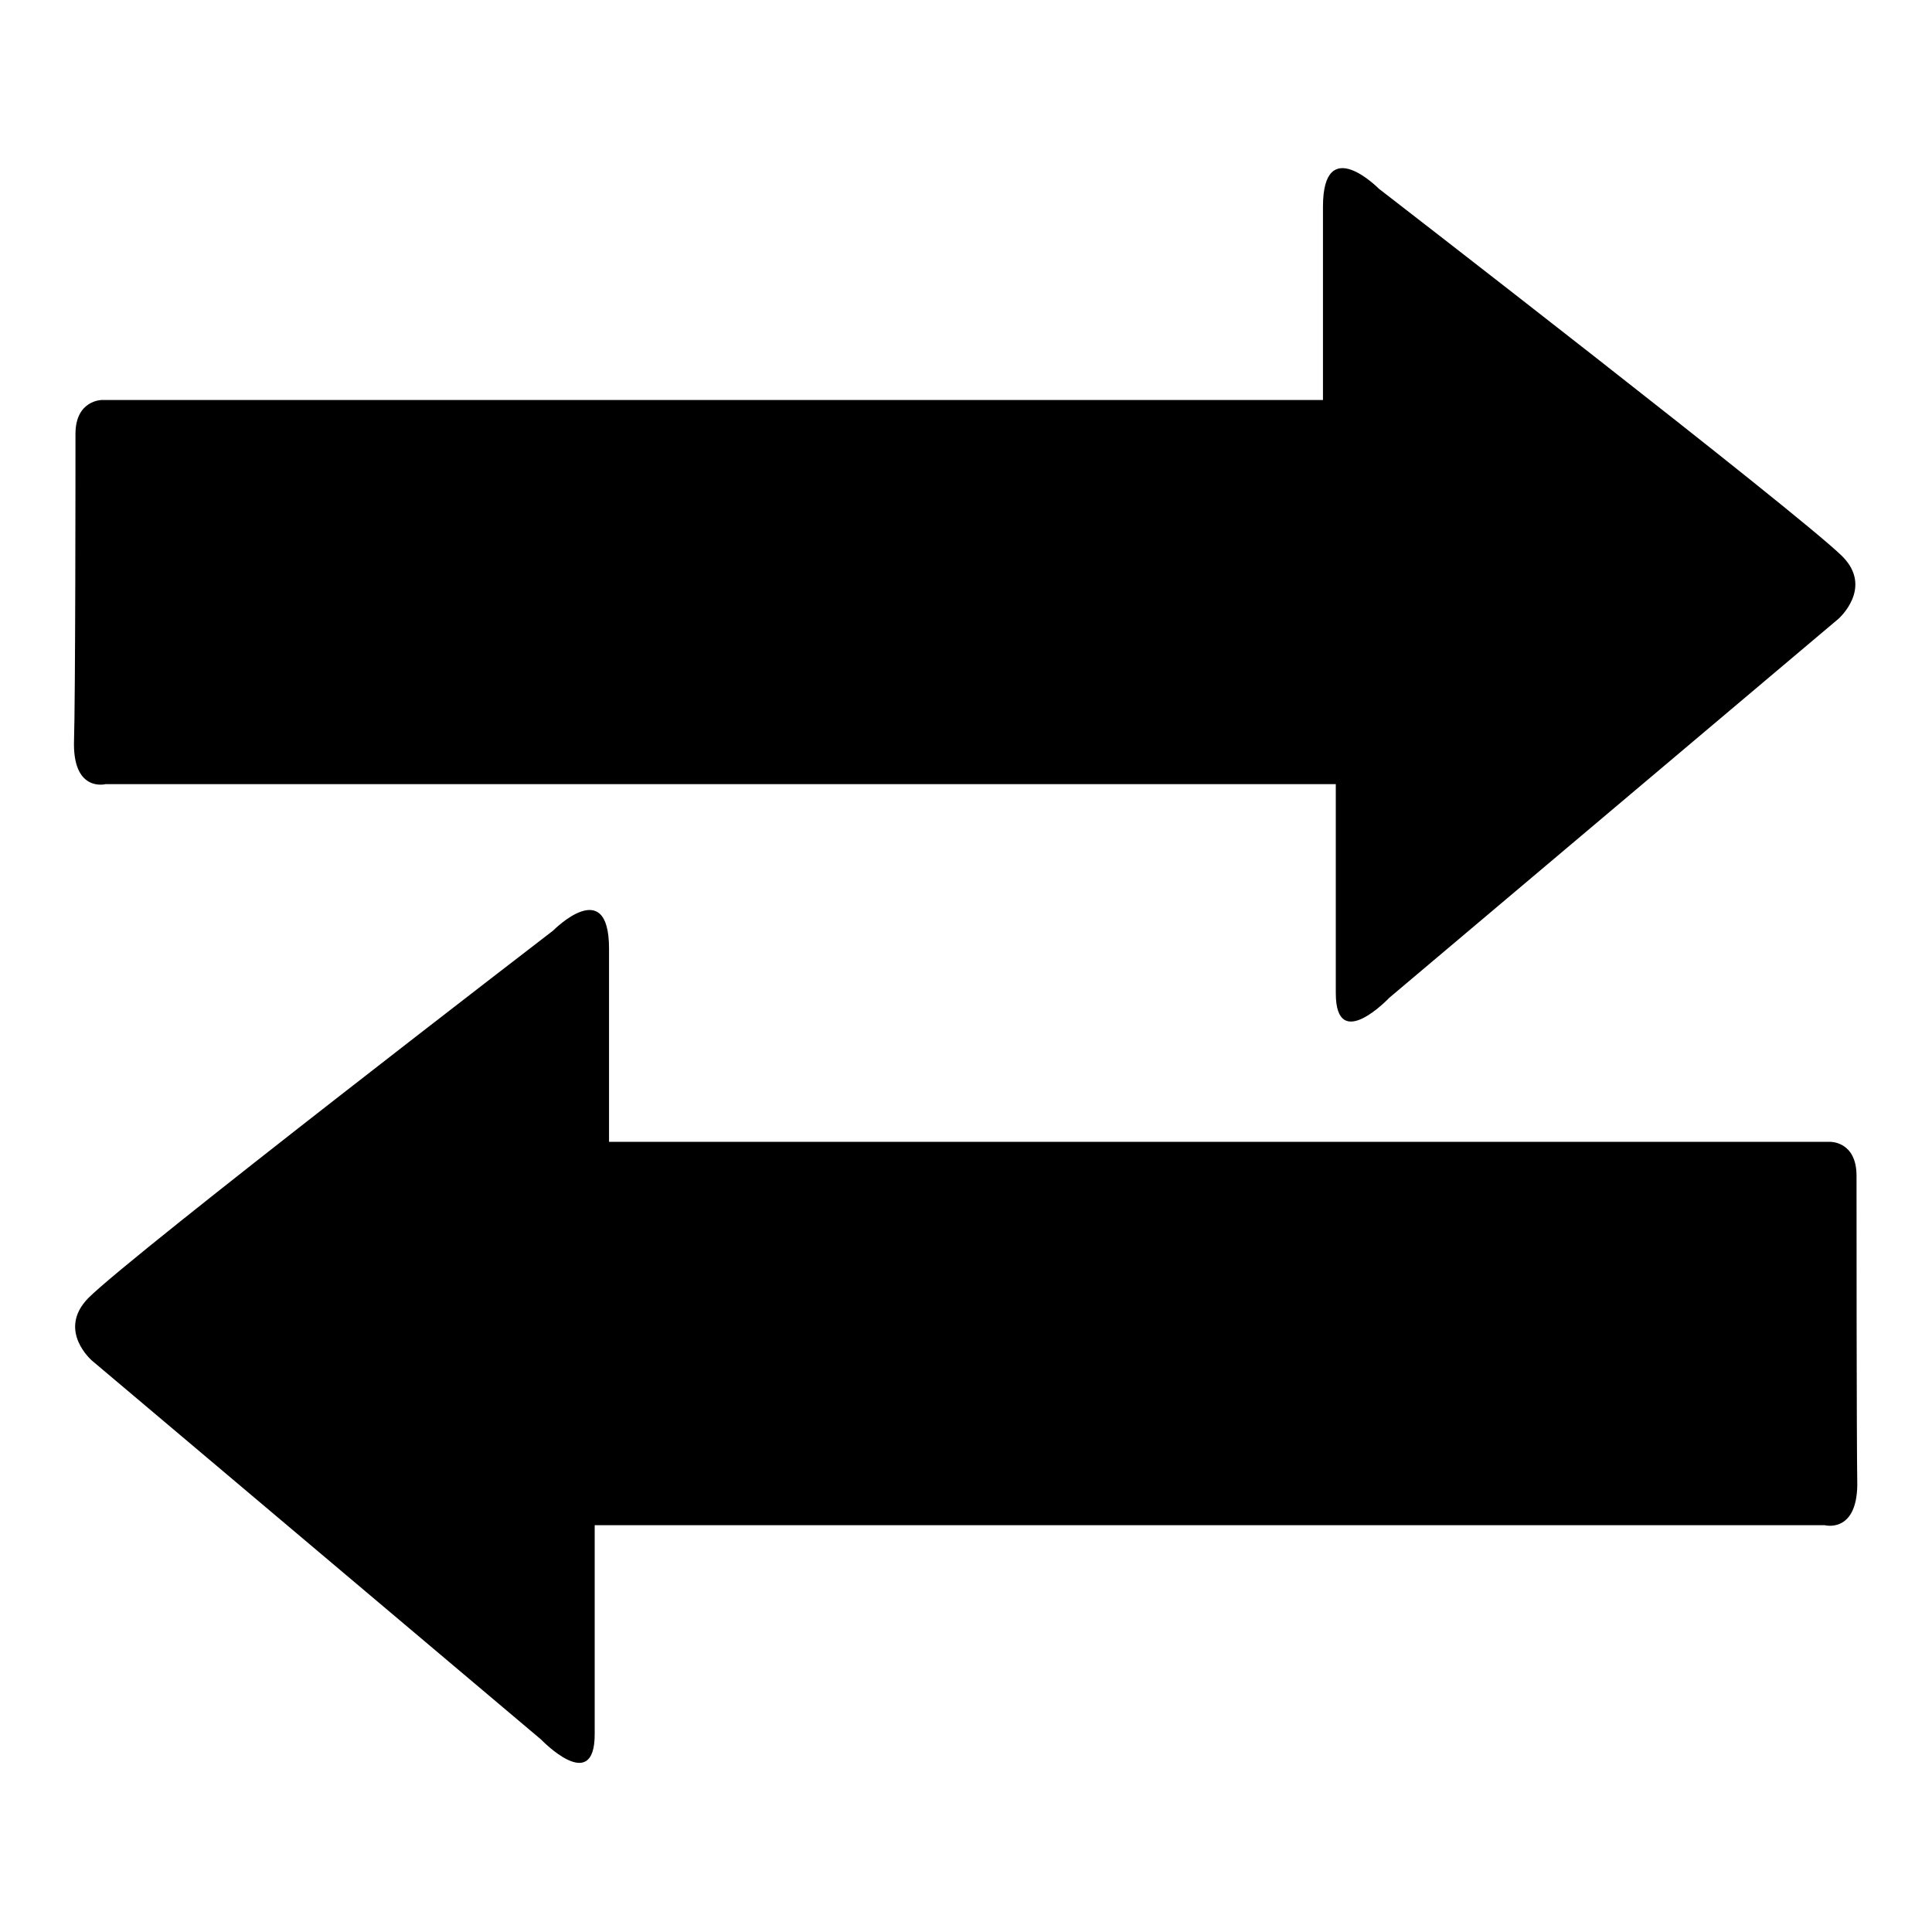
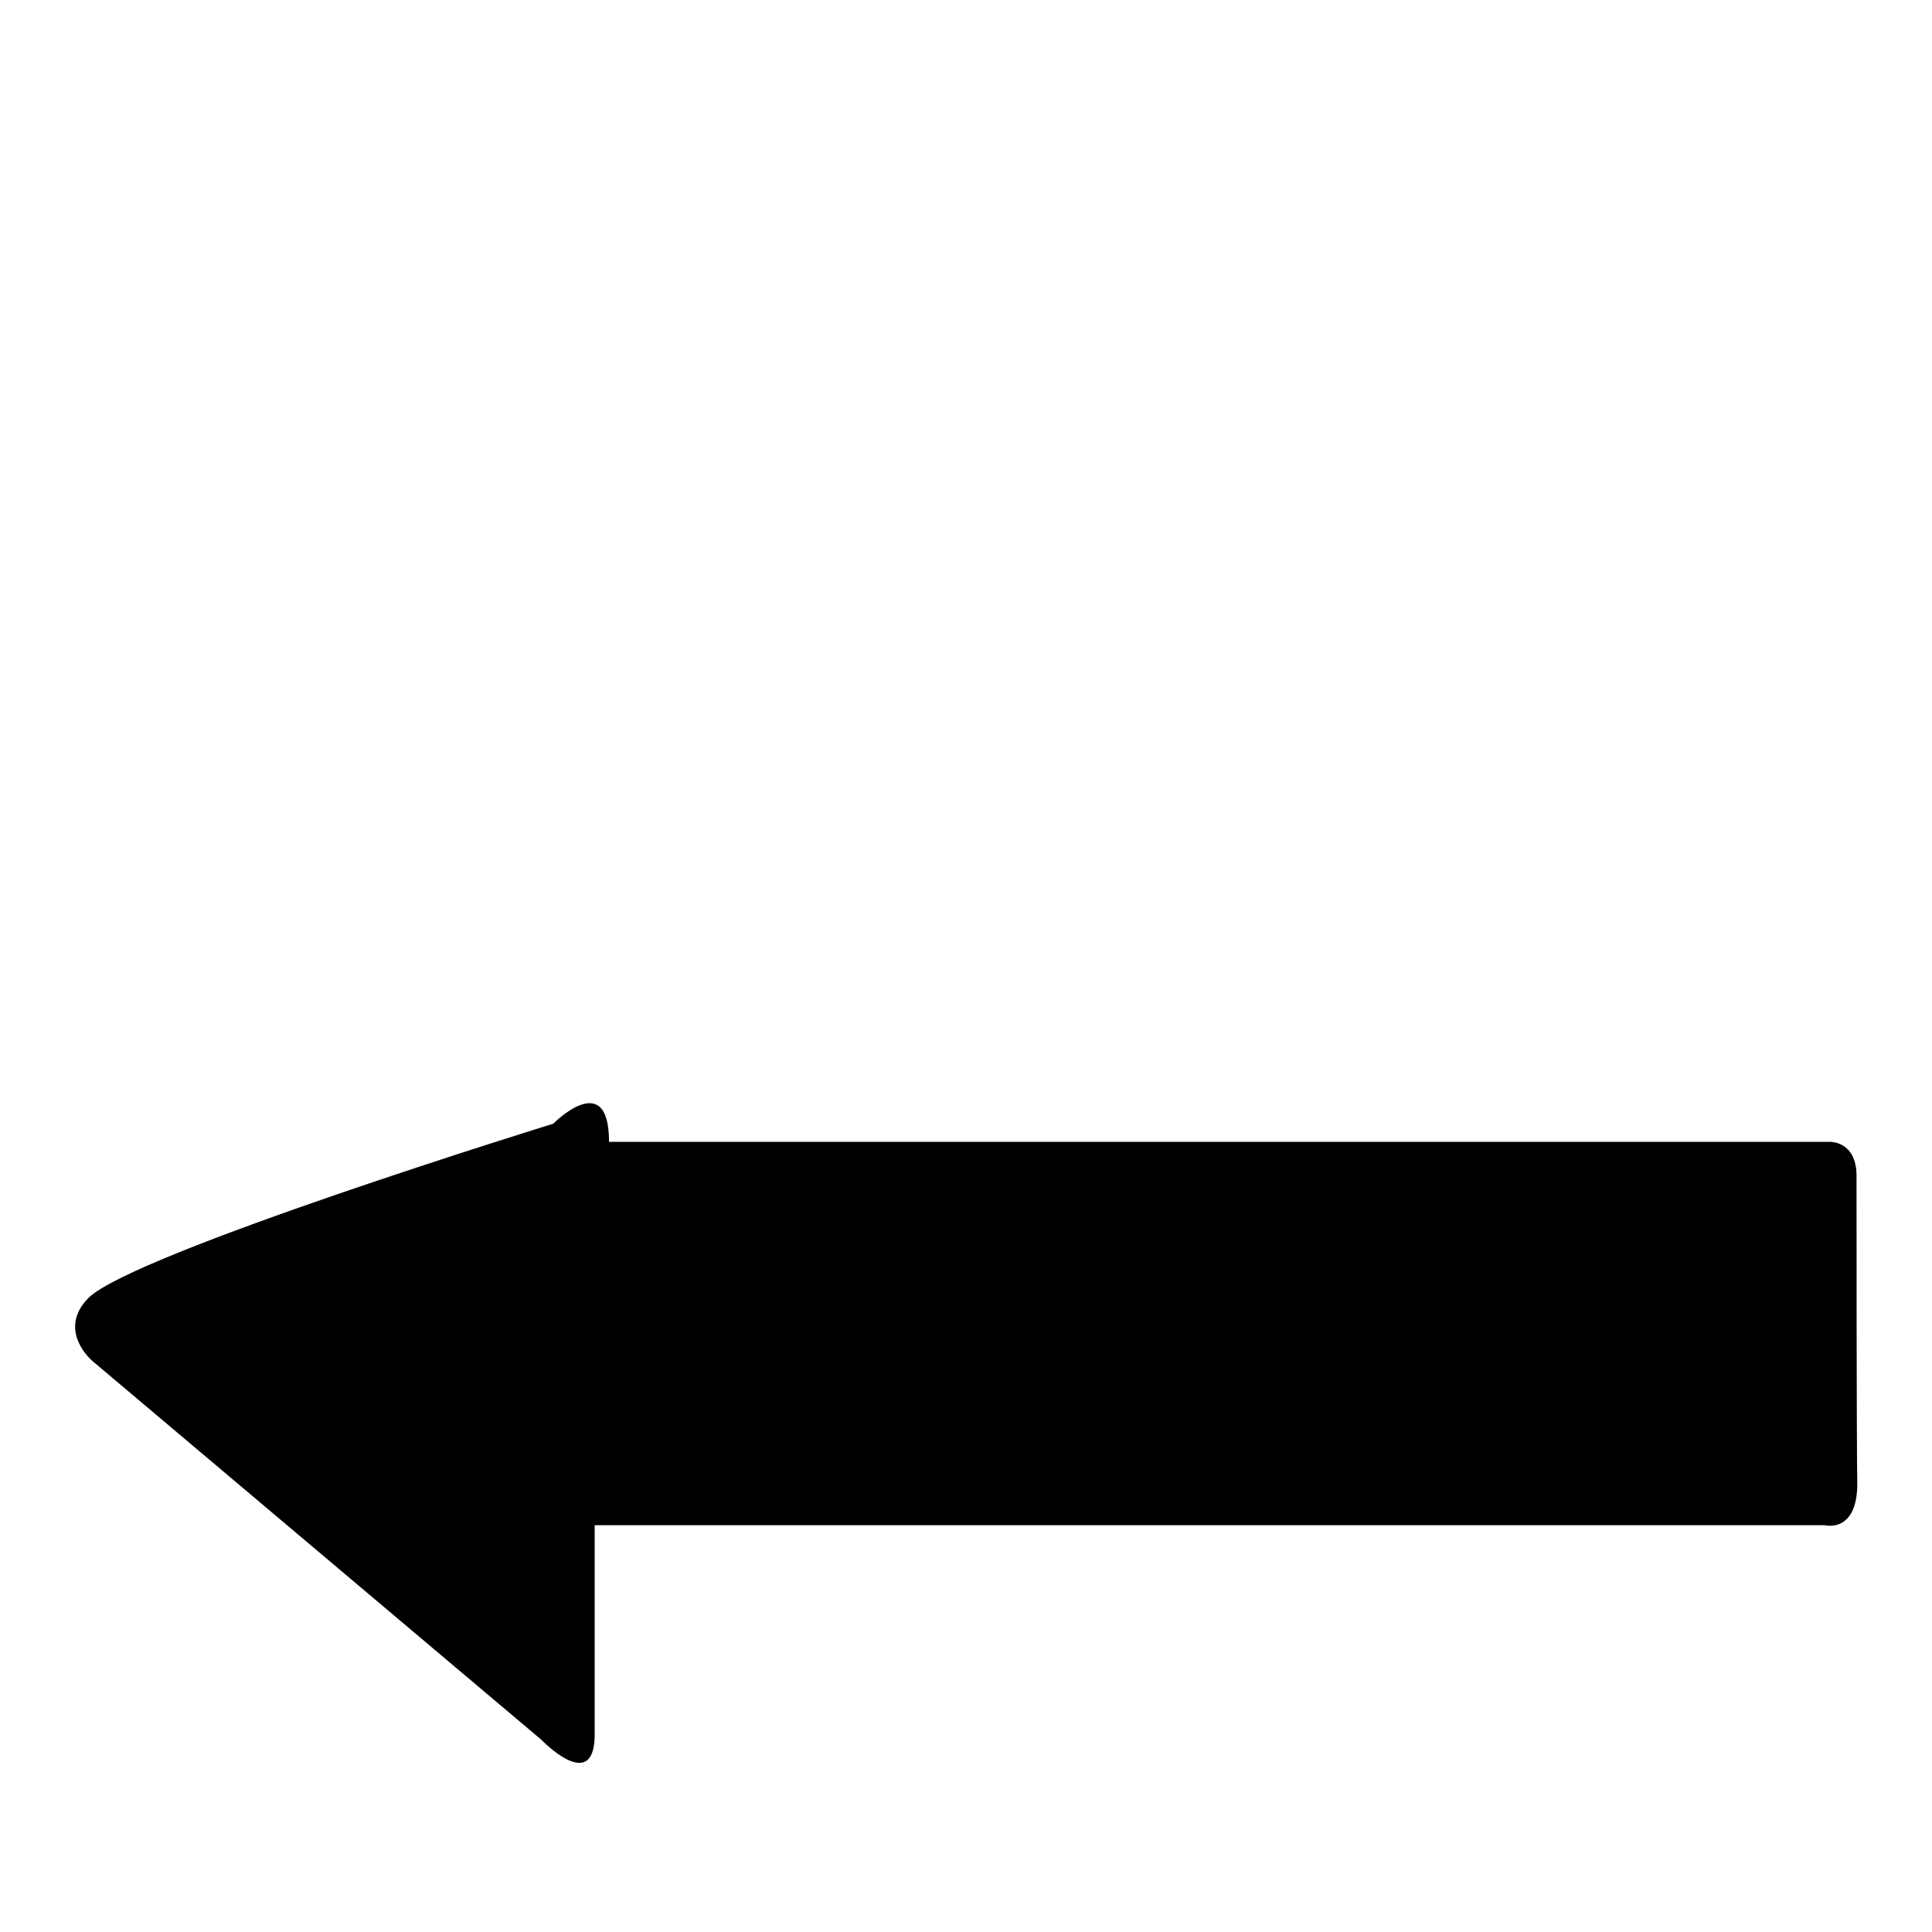
<svg xmlns="http://www.w3.org/2000/svg" version="1.1" x="0px" y="0px" viewBox="0 0 256 256" enable-background="new 0 0 256 256" xml:space="preserve">
  <g>
    <g>
      <g>
-         <path fill="#000000" d="M10,57.5c0-4.5,3.5-4.5,3.5-4.5c15.1,0,130.8,0,151,0c6.6,0,10.8,0,10.8,0s0-15.7,0-25.6c0-9.9,7.4-2.4,7.4-2.4s55.5,42.9,61.4,48.7c4.2,4.2-0.5,8.3-0.5,8.3l-59.5,50.2c0,0-7.1,7.5-7.1-0.6c0-8.1,0-27.7,0-27.7s-4.8,0-12.1,0c-20.9,0-135.4,0-150.9,0c0,0-4.2,1.1-4.2-5.3C10,92.2,10,62.1,10,57.5z" />
-         <path fill="#000000" d="M246,155.8c0-4.6-3.5-4.5-3.5-4.5c-15.1,0-130.8,0-151,0c-6.6,0-10.8,0-10.8,0s0-15.7,0-25.6c0-9.9-7.4-2.4-7.4-2.4S17.6,166.1,11.7,172c-4.2,4.3,0.5,8.3,0.5,8.3l59.5,50.2c0,0,7.1,7.4,7.1-0.7c0-8.1,0-27.7,0-27.7s4.8,0,12.1,0c20.9,0,135.4,0,150.9,0c0,0,4.2,1.1,4.3-5.3C246,190.4,246,160.3,246,155.8z" />
+         <path fill="#000000" d="M246,155.8c0-4.6-3.5-4.5-3.5-4.5c-15.1,0-130.8,0-151,0c-6.6,0-10.8,0-10.8,0c0-9.9-7.4-2.4-7.4-2.4S17.6,166.1,11.7,172c-4.2,4.3,0.5,8.3,0.5,8.3l59.5,50.2c0,0,7.1,7.4,7.1-0.7c0-8.1,0-27.7,0-27.7s4.8,0,12.1,0c20.9,0,135.4,0,150.9,0c0,0,4.2,1.1,4.3-5.3C246,190.4,246,160.3,246,155.8z" />
        <g />
        <g />
        <g />
        <g />
        <g />
        <g />
        <g />
        <g />
        <g />
        <g />
        <g />
        <g />
        <g />
        <g />
        <g />
      </g>
      <g />
      <g />
      <g />
      <g />
      <g />
      <g />
      <g />
      <g />
      <g />
      <g />
      <g />
      <g />
      <g />
      <g />
      <g />
    </g>
  </g>
</svg>